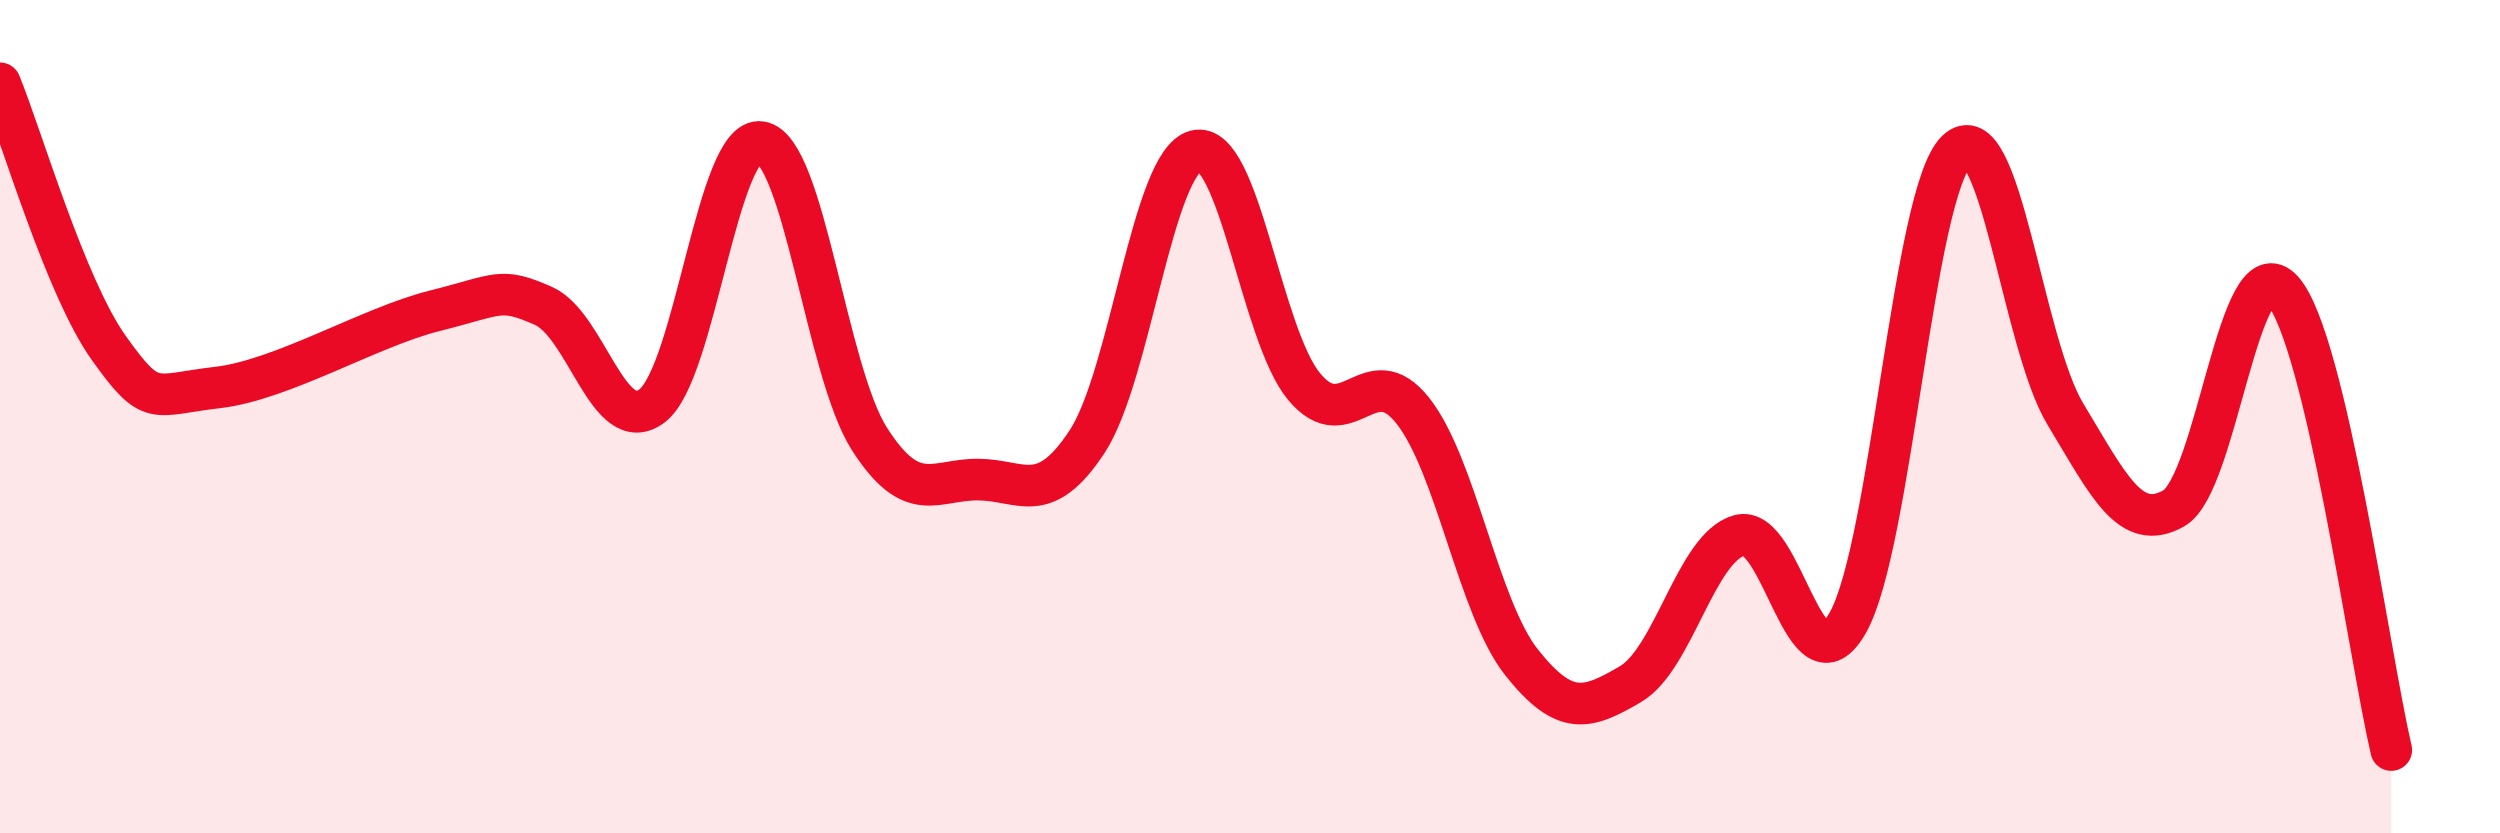
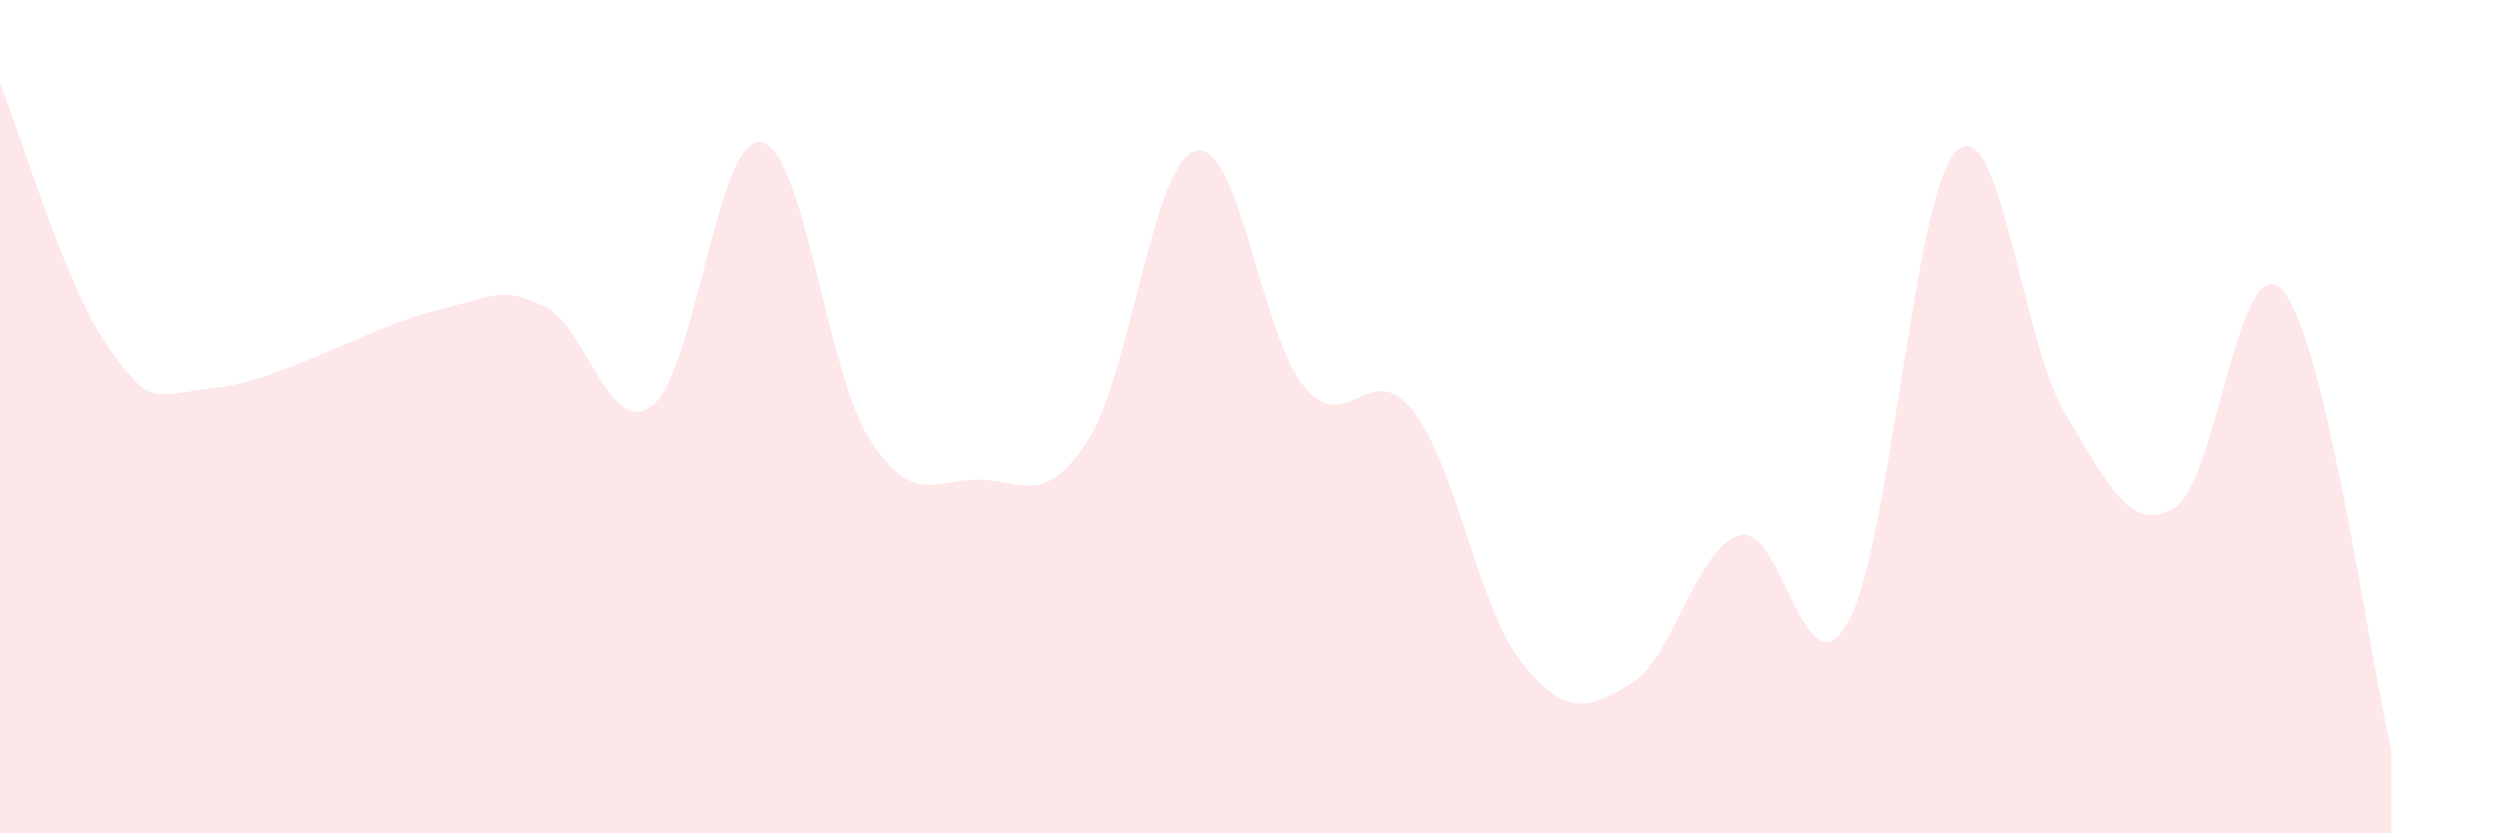
<svg xmlns="http://www.w3.org/2000/svg" width="60" height="20" viewBox="0 0 60 20">
  <path d="M 0,2 C 0.52,3.27 1.57,6.89 2.61,8.35 C 3.65,9.81 3.66,9.48 5.22,9.3 C 6.78,9.12 8.87,7.85 10.43,7.46 C 11.99,7.07 12,6.88 13.04,7.34 C 14.08,7.8 14.61,10.53 15.65,9.74 C 16.69,8.95 17.22,3.25 18.26,3.41 C 19.3,3.57 19.83,8.92 20.87,10.54 C 21.91,12.16 22.44,11.5 23.48,11.51 C 24.52,11.52 25.05,12.18 26.09,10.6 C 27.13,9.02 27.66,3.88 28.7,3.62 C 29.74,3.36 30.26,8.03 31.3,9.28 C 32.34,10.53 32.87,8.54 33.91,9.86 C 34.95,11.18 35.48,14.59 36.52,15.9 C 37.56,17.21 38.09,17.03 39.13,16.42 C 40.17,15.81 40.7,13.15 41.74,12.85 C 42.78,12.55 43.31,16.79 44.35,14.94 C 45.39,13.09 45.92,4.62 46.96,3.62 C 48,2.62 48.53,8.22 49.57,9.94 C 50.61,11.66 51.13,12.79 52.17,12.2 C 53.21,11.61 53.74,5.81 54.78,6.97 C 55.82,8.13 56.87,15.79 57.39,18L57.39 20L0 20Z" fill="#EB0A25" opacity="0.1" stroke-linecap="round" stroke-linejoin="round" />
-   <path d="M 0,2 C 0.52,3.27 1.57,6.89 2.61,8.35 C 3.65,9.81 3.66,9.48 5.22,9.3 C 6.78,9.12 8.87,7.85 10.43,7.46 C 11.99,7.07 12,6.88 13.04,7.34 C 14.08,7.8 14.61,10.53 15.65,9.74 C 16.69,8.95 17.22,3.25 18.26,3.41 C 19.3,3.57 19.83,8.92 20.87,10.54 C 21.91,12.16 22.44,11.5 23.48,11.51 C 24.52,11.52 25.05,12.18 26.09,10.6 C 27.13,9.02 27.66,3.88 28.7,3.62 C 29.74,3.36 30.26,8.03 31.3,9.28 C 32.34,10.53 32.87,8.54 33.91,9.86 C 34.95,11.18 35.48,14.59 36.52,15.9 C 37.56,17.21 38.09,17.03 39.13,16.42 C 40.17,15.81 40.7,13.15 41.74,12.85 C 42.78,12.55 43.31,16.79 44.35,14.94 C 45.39,13.09 45.92,4.62 46.96,3.62 C 48,2.62 48.53,8.22 49.57,9.94 C 50.61,11.66 51.13,12.79 52.17,12.2 C 53.21,11.61 53.74,5.81 54.78,6.97 C 55.82,8.13 56.87,15.79 57.39,18" stroke="#EB0A25" stroke-width="1" fill="none" stroke-linecap="round" stroke-linejoin="round" />
</svg>